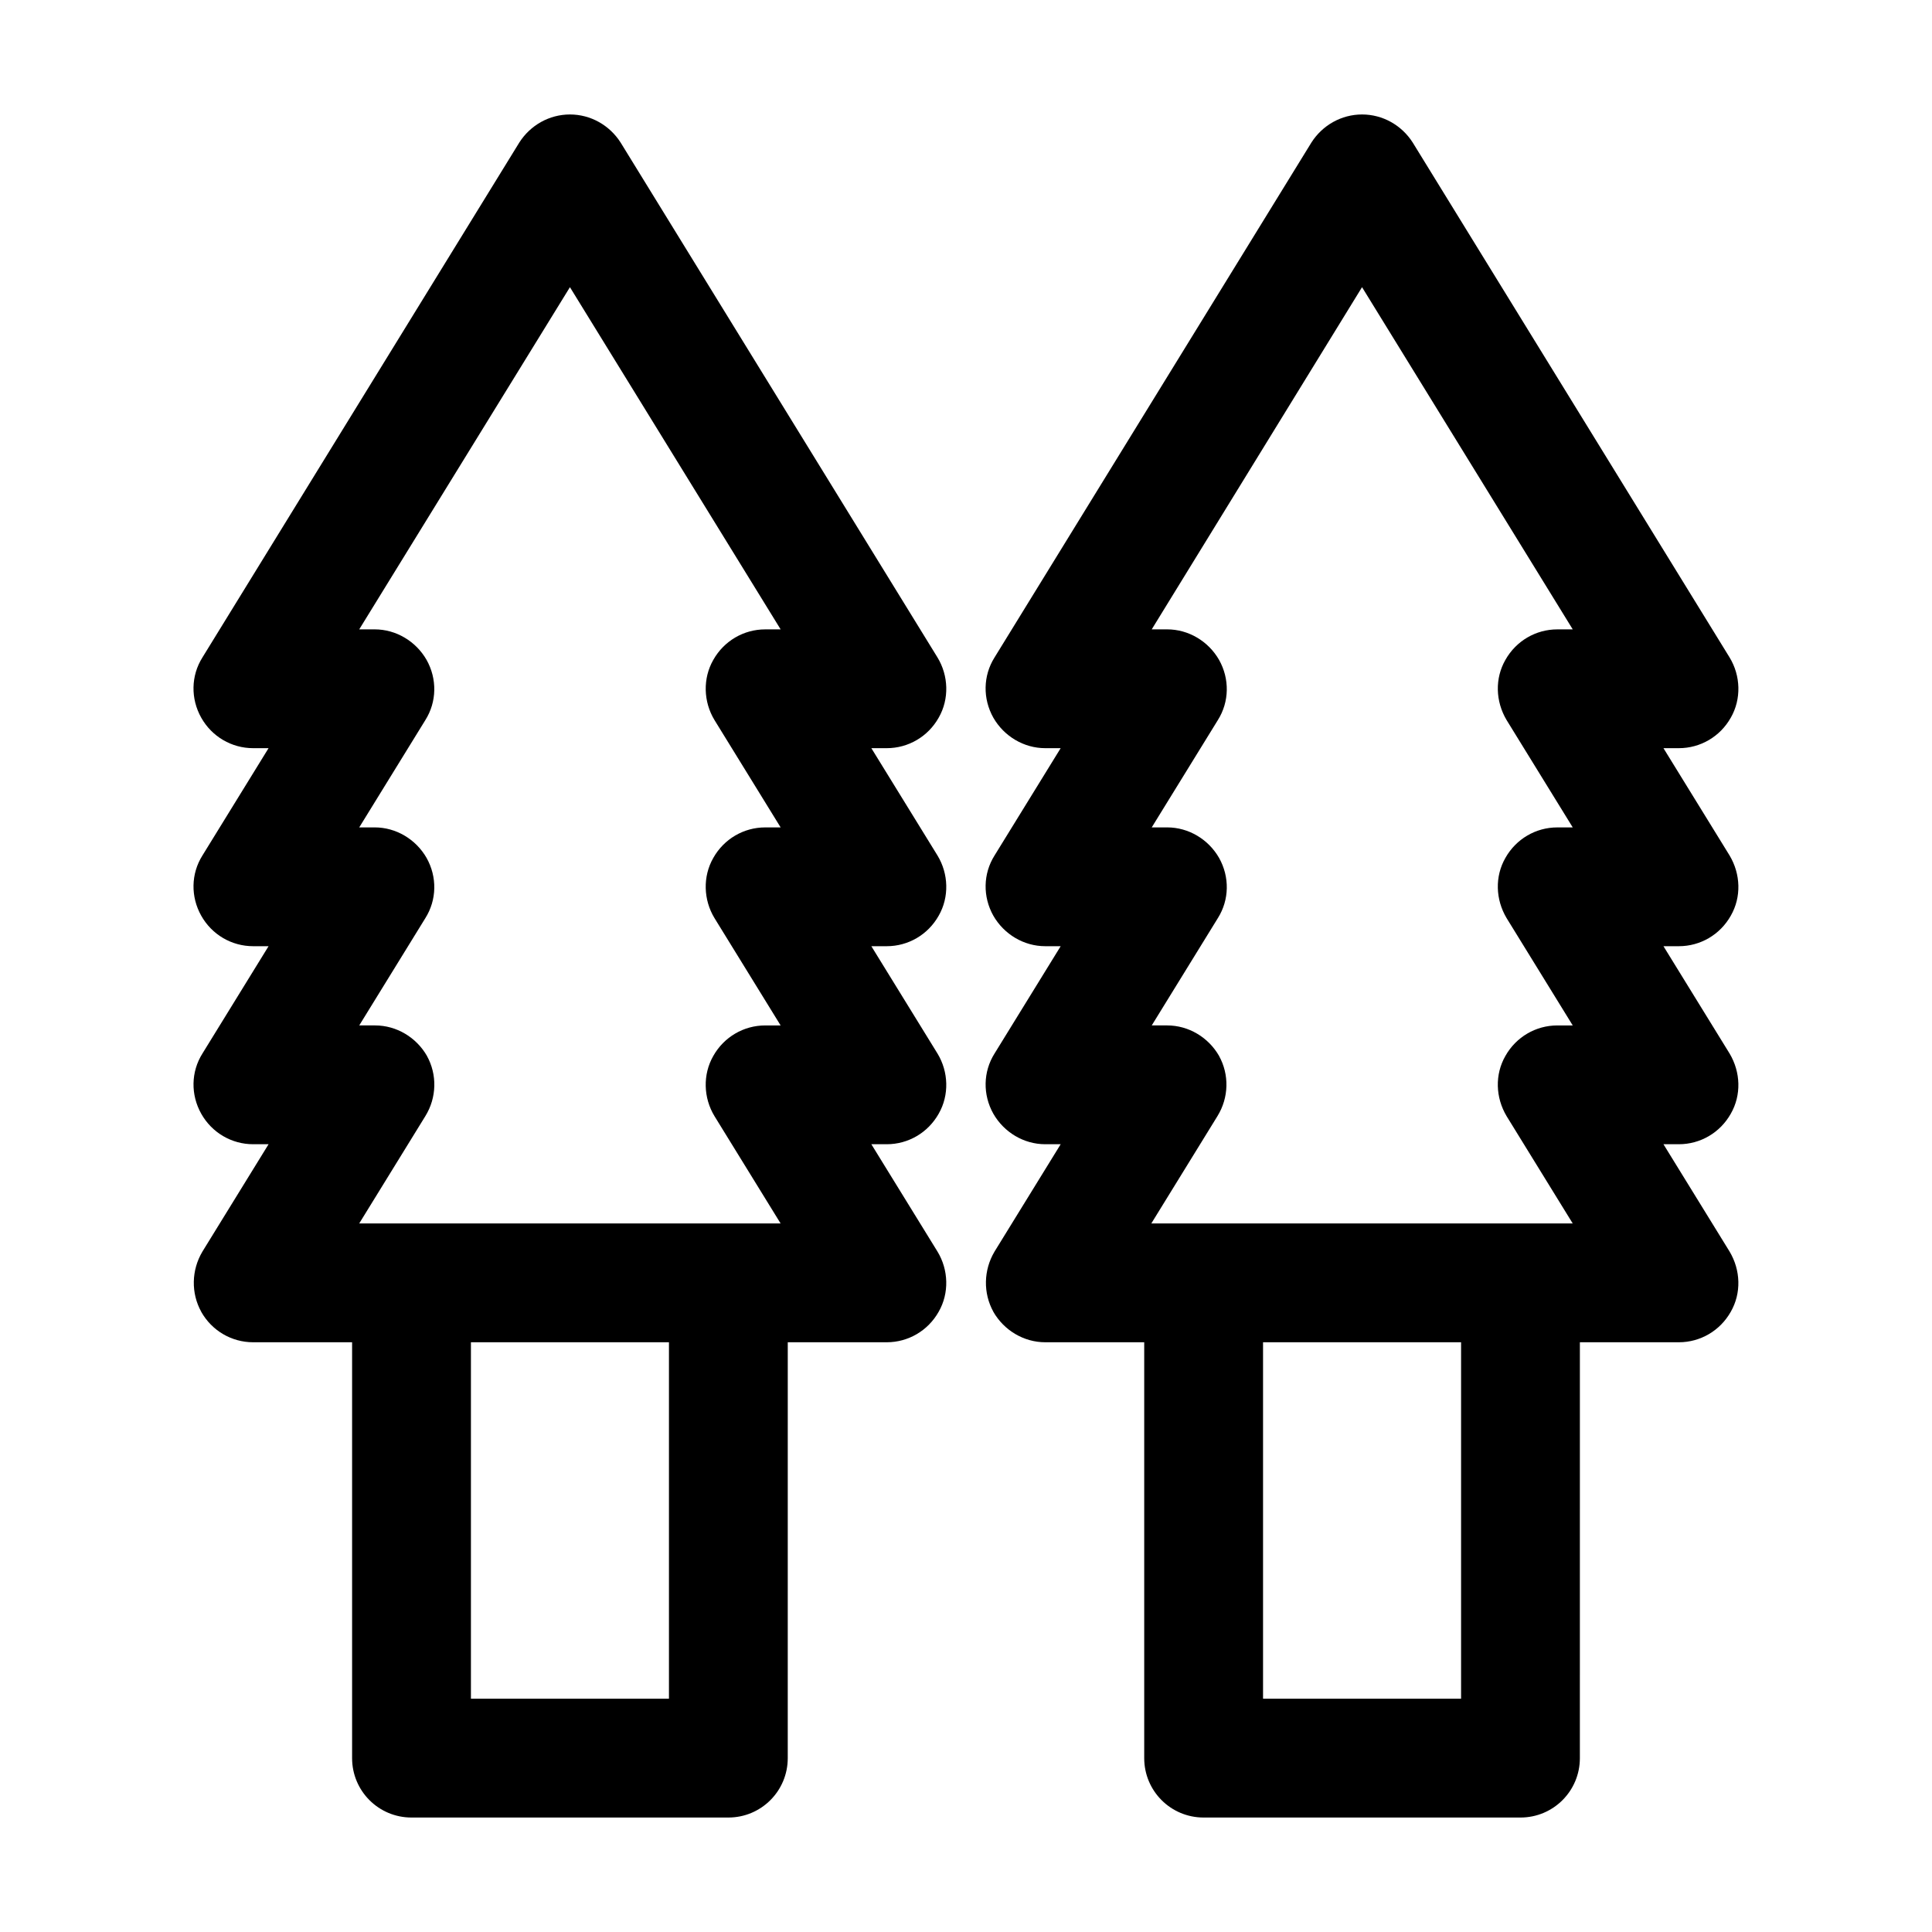
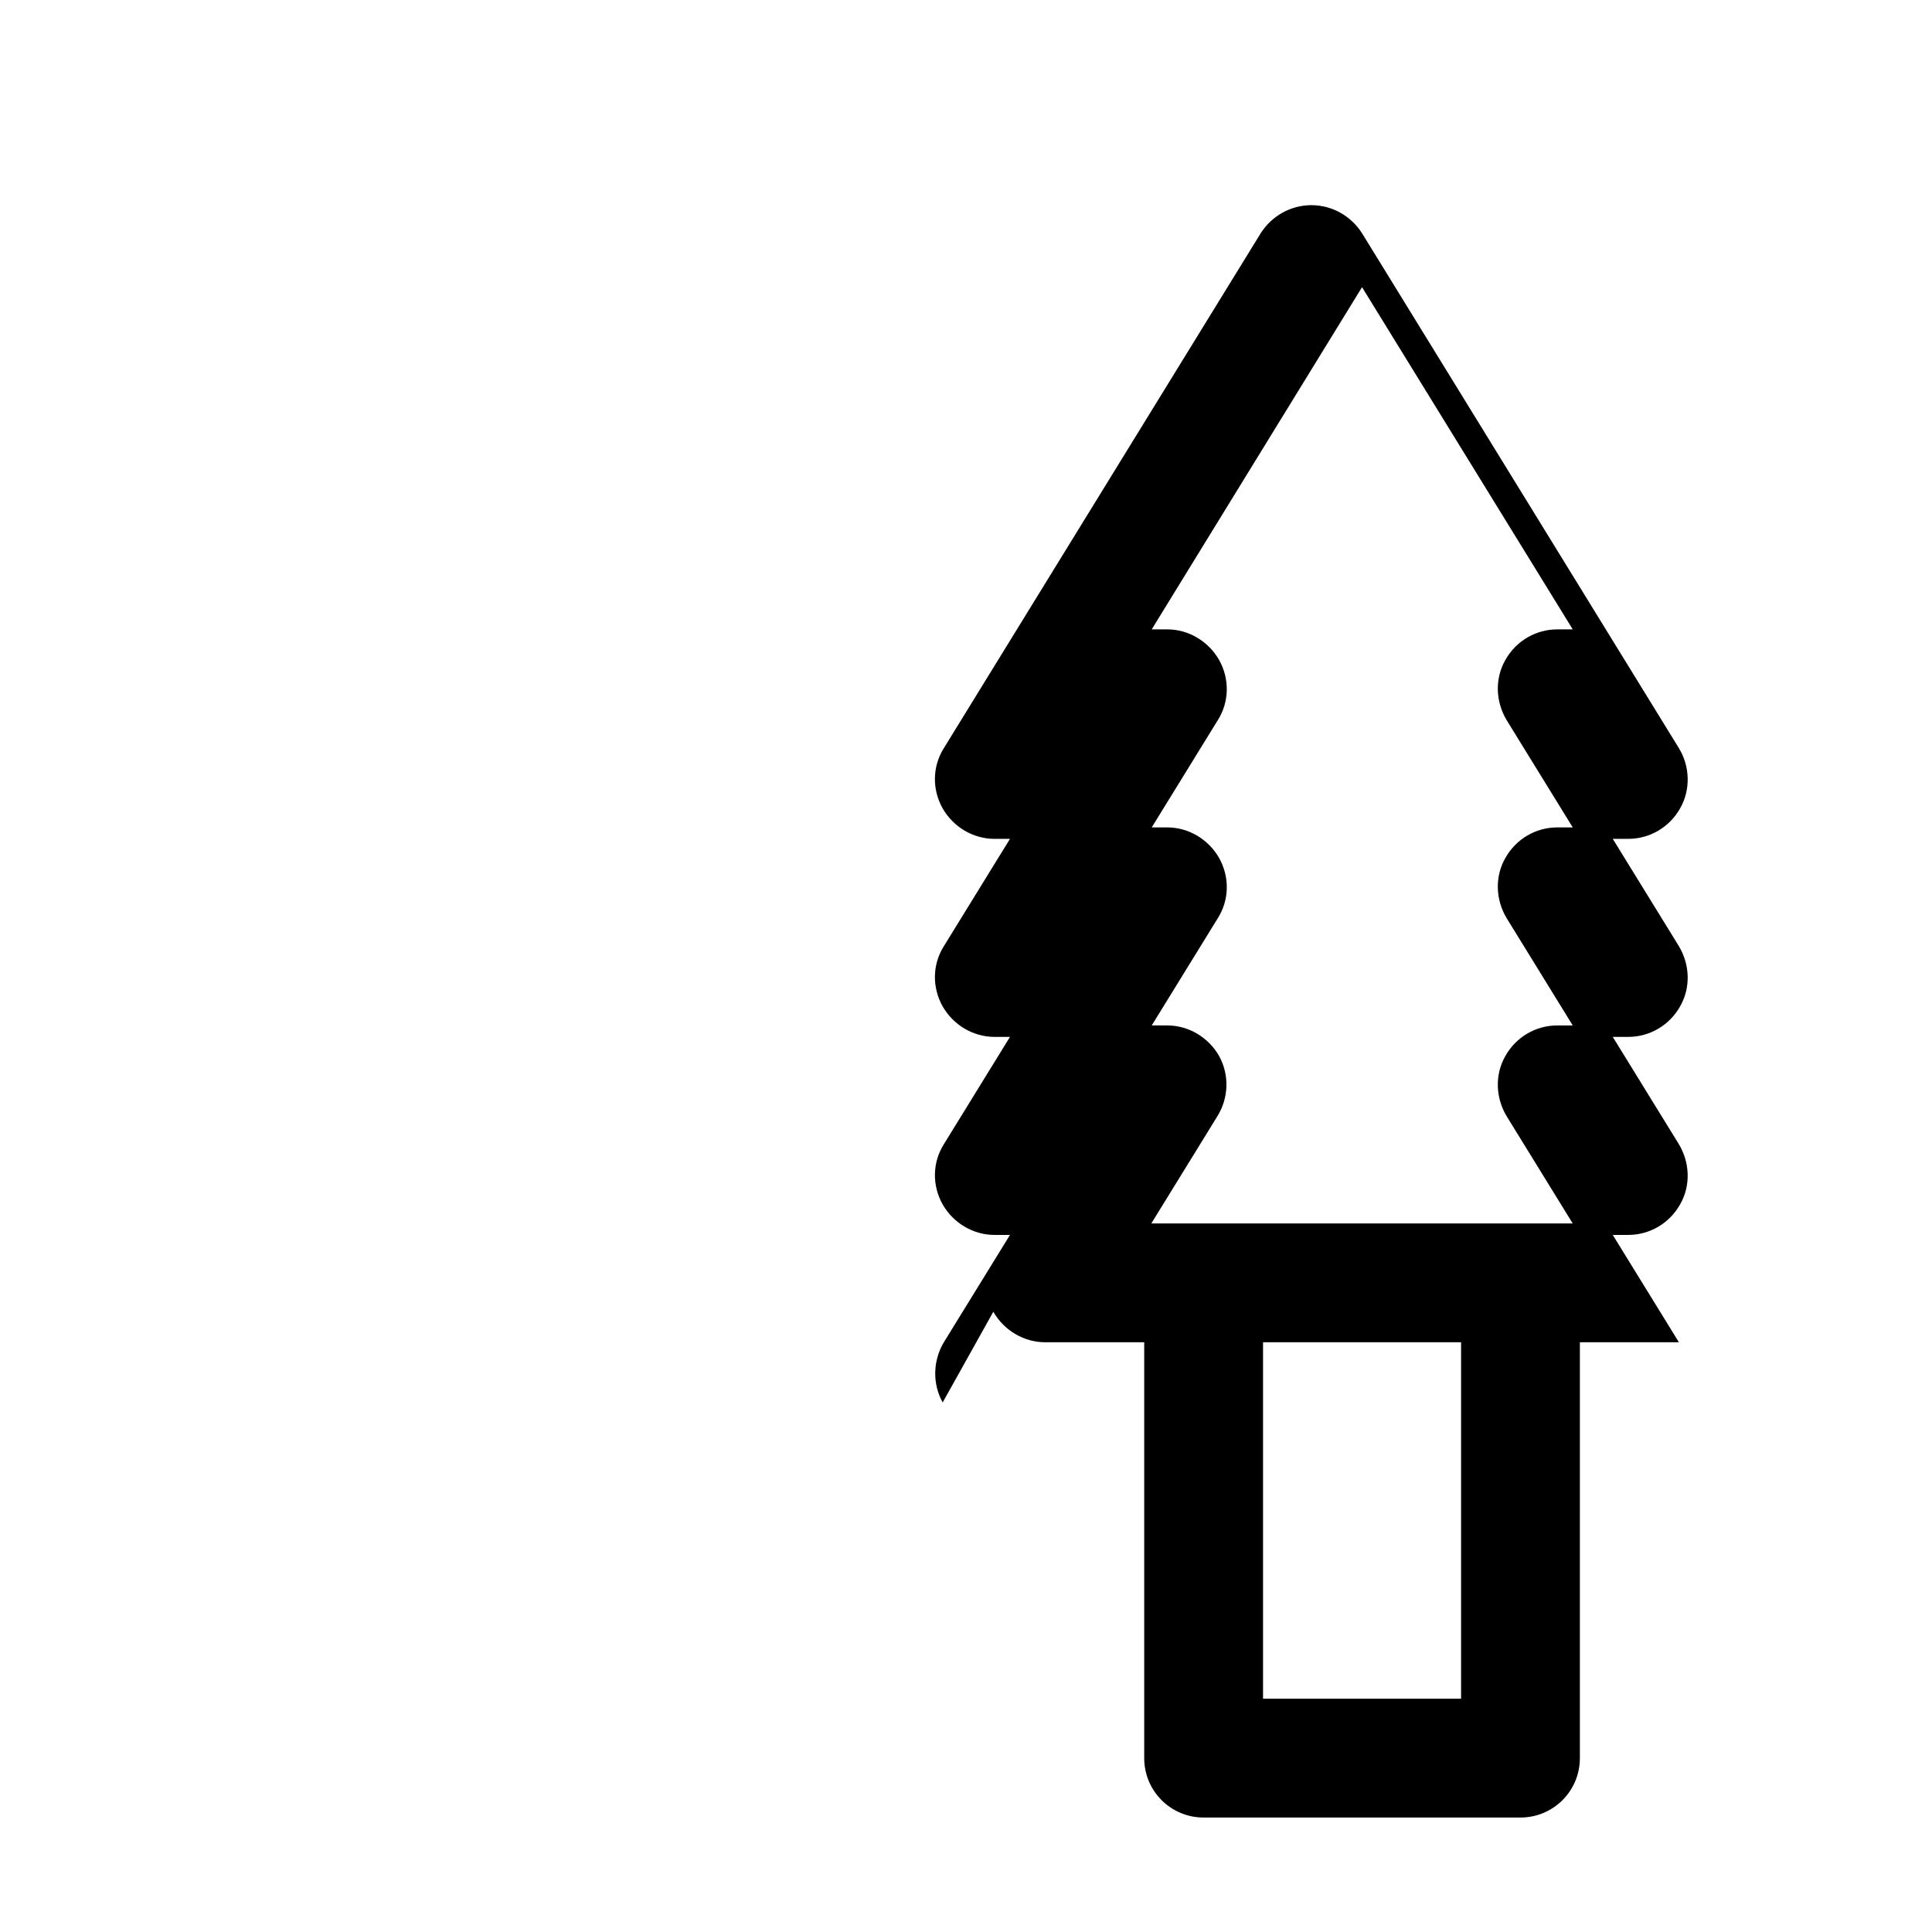
<svg xmlns="http://www.w3.org/2000/svg" fill="#000000" width="800px" height="800px" version="1.1" viewBox="144 144 512 512">
  <g>
-     <path d="m197.32 491.63c2.832 5.039 8.082 8.082 13.75 8.082h26.238v110.21c0 8.711 7.031 15.742 15.742 15.742h83.969c8.711 0 15.742-7.031 15.742-15.742l0.004-110.21h26.242c5.668 0 10.914-3.043 13.75-8.082 2.832-4.934 2.625-11.125-0.316-15.953l-17.527-28.445h4.094c5.668 0 10.914-3.043 13.75-8.082 2.832-4.934 2.625-11.125-0.316-15.953l-17.527-28.445h4.094c5.668 0 10.914-3.043 13.75-8.082 2.832-4.934 2.625-11.125-0.316-15.953l-17.527-28.445h4.094c5.668 0 10.914-3.043 13.75-8.082 2.832-4.934 2.625-11.125-0.316-15.953l-83.969-136.45c-2.938-4.617-7.977-7.453-13.434-7.453-5.457 0-10.496 2.832-13.434 7.453l-83.969 136.45c-3.043 4.828-3.148 10.914-0.316 15.953 2.832 5.039 8.082 8.082 13.75 8.082h4.094l-17.527 28.445c-3.043 4.828-3.148 10.914-0.316 15.953 2.832 5.039 8.082 8.082 13.75 8.082h4.094l-17.527 28.445c-3.043 4.828-3.148 10.914-0.316 15.953 2.832 5.039 8.082 8.082 13.75 8.082h4.094l-17.527 28.445c-2.941 4.934-3.047 11.02-0.316 15.953zm123.96 102.55h-52.48v-94.465h52.48zm-64.129-170.35c-2.832-4.934-8.082-8.082-13.75-8.082h-4.199l17.527-28.445c3.043-4.828 3.148-10.914 0.316-15.953-2.832-4.934-8.082-8.082-13.75-8.082h-4.094l17.527-28.445c3.043-4.828 3.148-10.914 0.316-15.953-2.832-4.934-8.082-8.082-13.75-8.082h-4.094l55.84-90.684 55.84 90.688h-4.094c-5.668 0-10.914 3.043-13.75 8.082-2.832 4.934-2.625 11.125 0.316 15.953l17.527 28.445h-4.094c-5.668 0-10.914 3.043-13.75 8.082-2.832 4.934-2.625 11.125 0.316 15.953l17.527 28.445h-4.094c-5.668 0-10.914 3.043-13.75 8.082-2.832 4.934-2.625 11.125 0.316 15.953l17.527 28.445-13.855-0.004h-97.824l17.527-28.445c3.047-4.934 3.148-11.02 0.422-15.953z" />
-     <path d="m407.24 491.63c2.832 4.934 8.082 8.082 13.75 8.082h26.238v110.21c0 8.711 7.031 15.742 15.742 15.742h83.969c8.711 0 15.742-7.031 15.742-15.742l0.004-110.21h26.238c5.668 0 10.914-3.043 13.75-8.082 2.832-4.934 2.625-11.02-0.316-15.953l-17.527-28.445h4.094c5.668 0 10.914-3.043 13.75-8.082 2.832-4.934 2.625-11.02-0.316-15.953l-17.527-28.445h4.094c5.668 0 10.914-3.043 13.75-8.082 2.832-4.934 2.625-11.02-0.316-15.953l-17.527-28.445h4.094c5.668 0 10.914-3.043 13.75-8.082 2.832-4.934 2.625-11.125-0.316-15.953l-83.969-136.45c-2.938-4.617-7.973-7.453-13.434-7.453-5.457 0-10.496 2.832-13.434 7.453l-83.969 136.45c-3.043 4.828-3.148 10.914-0.316 15.953 2.832 4.934 8.082 8.082 13.75 8.082h4.094l-17.527 28.445c-3.043 4.828-3.148 10.914-0.316 15.953 2.832 4.934 8.082 8.082 13.75 8.082h4.094l-17.527 28.445c-3.043 4.828-3.148 10.914-0.316 15.953 2.832 4.934 8.082 8.082 13.75 8.082h4.094l-17.527 28.445c-2.938 4.934-3.043 11.02-0.312 15.953zm123.96 102.55h-52.48v-94.465h52.48zm-64.133-170.35c-2.832-4.934-8.082-8.082-13.75-8.082h-4.094l17.527-28.445c3.043-4.828 3.148-10.914 0.316-15.953-2.832-4.934-8.082-8.082-13.75-8.082h-4.094l17.527-28.445c3.043-4.828 3.148-10.914 0.316-15.953-2.832-4.934-8.082-8.082-13.75-8.082h-4.094l55.734-90.684 55.84 90.688h-4.094c-5.668 0-10.914 3.043-13.75 8.082-2.832 4.934-2.625 11.02 0.316 15.953l17.527 28.445h-4.094c-5.668 0-10.914 3.043-13.75 8.082-2.832 4.934-2.625 11.02 0.316 15.953l17.527 28.445h-4.094c-5.668 0-10.914 3.043-13.75 8.082-2.832 4.934-2.625 11.02 0.316 15.953l17.527 28.445-13.855-0.004h-97.824l17.527-28.445c3.047-4.934 3.152-11.02 0.422-15.953z" />
+     <path d="m407.24 491.63c2.832 4.934 8.082 8.082 13.75 8.082h26.238v110.21c0 8.711 7.031 15.742 15.742 15.742h83.969c8.711 0 15.742-7.031 15.742-15.742l0.004-110.21h26.238l-17.527-28.445h4.094c5.668 0 10.914-3.043 13.75-8.082 2.832-4.934 2.625-11.02-0.316-15.953l-17.527-28.445h4.094c5.668 0 10.914-3.043 13.75-8.082 2.832-4.934 2.625-11.02-0.316-15.953l-17.527-28.445h4.094c5.668 0 10.914-3.043 13.75-8.082 2.832-4.934 2.625-11.125-0.316-15.953l-83.969-136.45c-2.938-4.617-7.973-7.453-13.434-7.453-5.457 0-10.496 2.832-13.434 7.453l-83.969 136.45c-3.043 4.828-3.148 10.914-0.316 15.953 2.832 4.934 8.082 8.082 13.75 8.082h4.094l-17.527 28.445c-3.043 4.828-3.148 10.914-0.316 15.953 2.832 4.934 8.082 8.082 13.75 8.082h4.094l-17.527 28.445c-3.043 4.828-3.148 10.914-0.316 15.953 2.832 4.934 8.082 8.082 13.75 8.082h4.094l-17.527 28.445c-2.938 4.934-3.043 11.02-0.312 15.953zm123.96 102.55h-52.48v-94.465h52.48zm-64.133-170.35c-2.832-4.934-8.082-8.082-13.75-8.082h-4.094l17.527-28.445c3.043-4.828 3.148-10.914 0.316-15.953-2.832-4.934-8.082-8.082-13.75-8.082h-4.094l17.527-28.445c3.043-4.828 3.148-10.914 0.316-15.953-2.832-4.934-8.082-8.082-13.75-8.082h-4.094l55.734-90.684 55.84 90.688h-4.094c-5.668 0-10.914 3.043-13.75 8.082-2.832 4.934-2.625 11.02 0.316 15.953l17.527 28.445h-4.094c-5.668 0-10.914 3.043-13.75 8.082-2.832 4.934-2.625 11.02 0.316 15.953l17.527 28.445h-4.094c-5.668 0-10.914 3.043-13.75 8.082-2.832 4.934-2.625 11.02 0.316 15.953l17.527 28.445-13.855-0.004h-97.824l17.527-28.445c3.047-4.934 3.152-11.02 0.422-15.953z" />
  </g>
</svg>